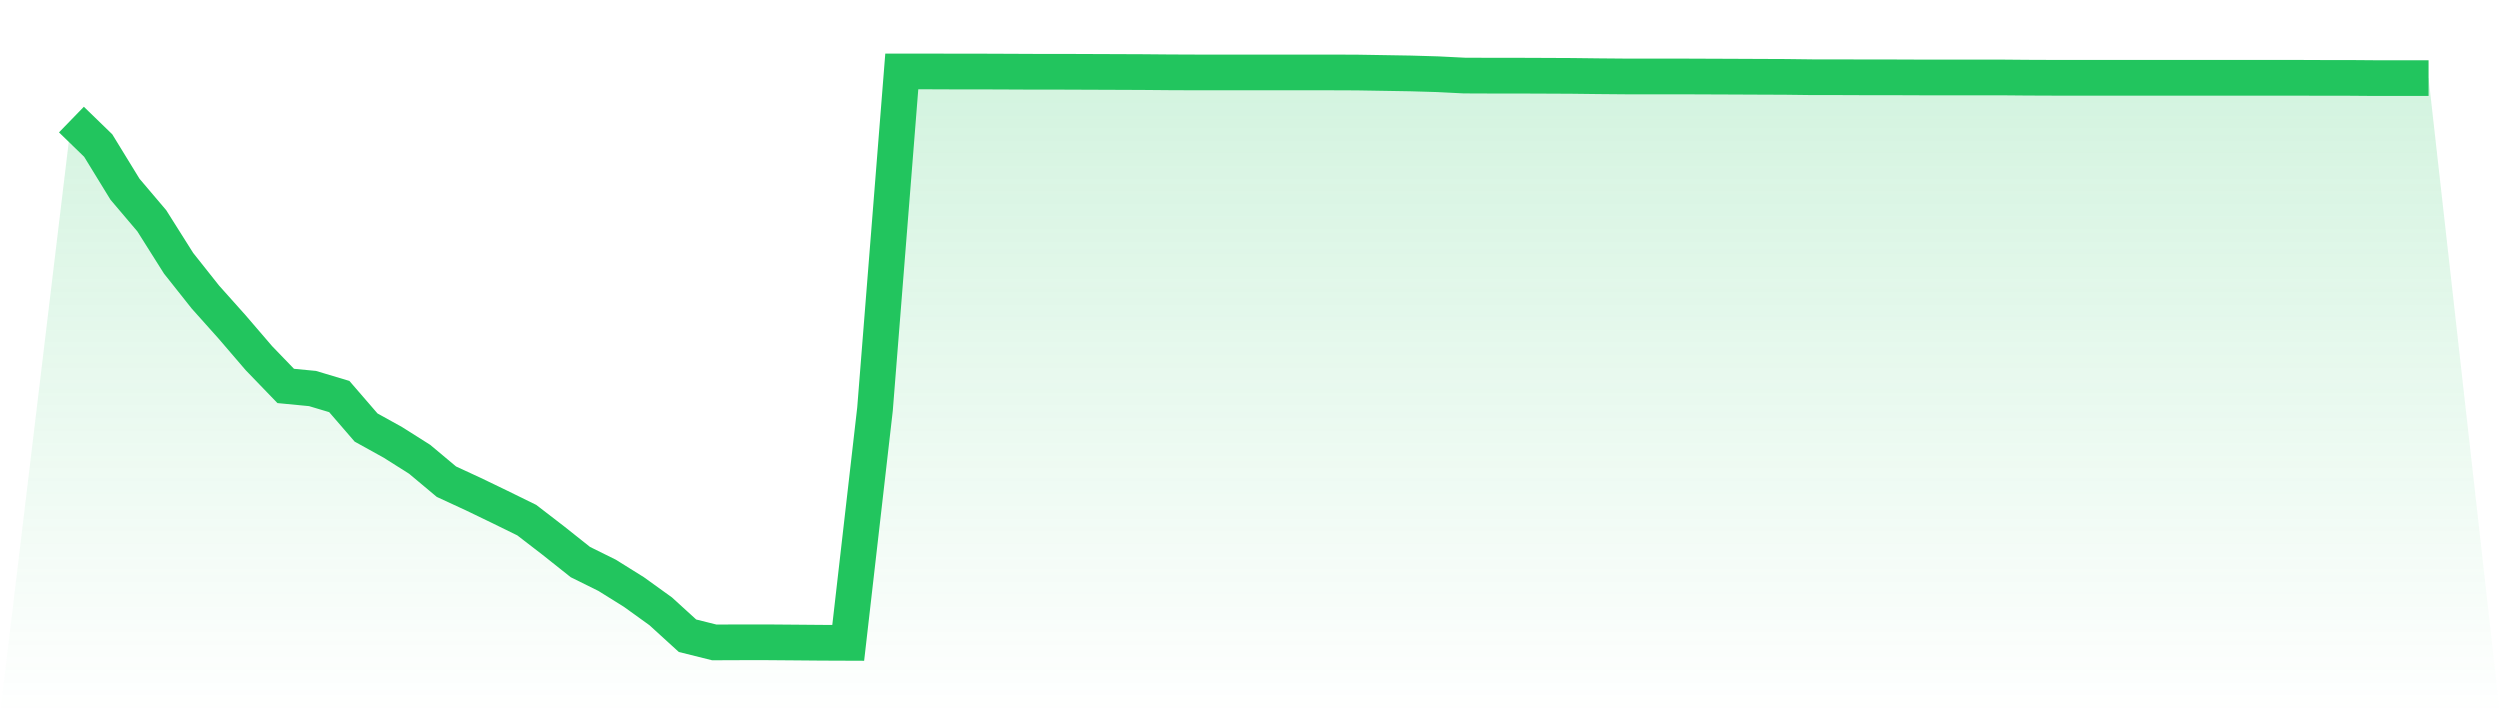
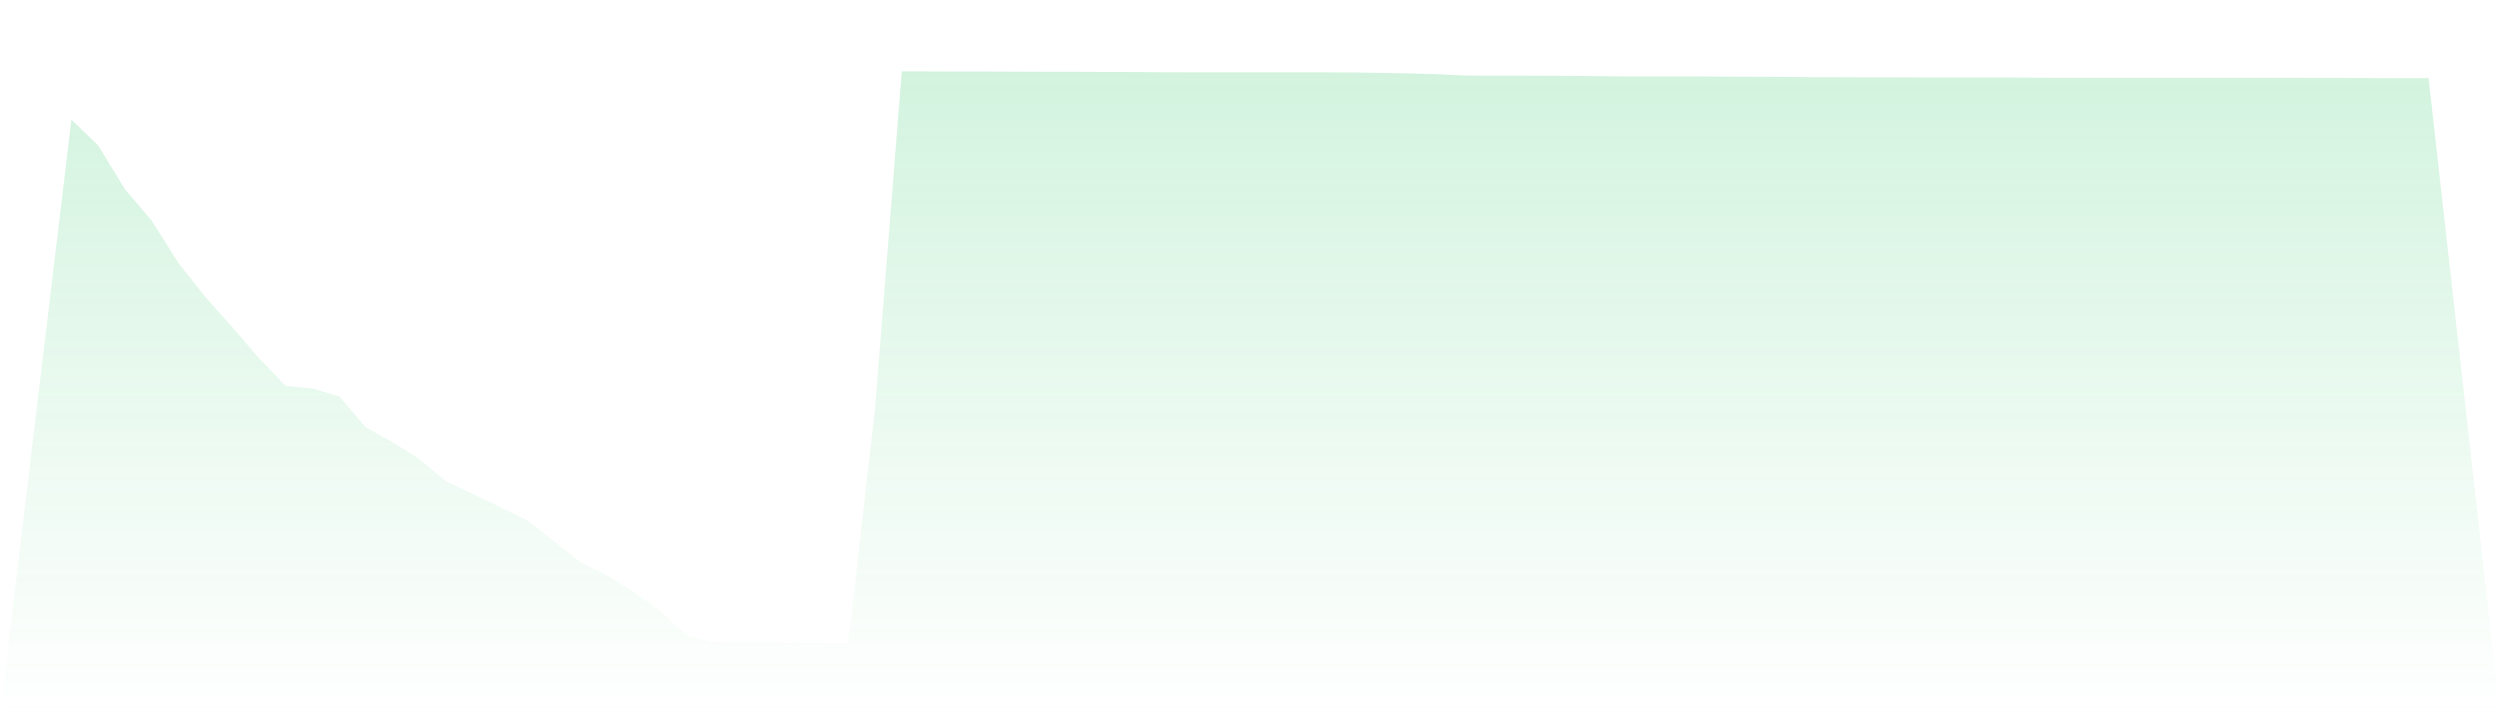
<svg xmlns="http://www.w3.org/2000/svg" viewBox="0 0 140 40">
  <defs>
    <linearGradient id="gradient" x1="0" x2="0" y1="0" y2="1">
      <stop offset="0%" stop-color="#22c55e" stop-opacity="0.2" />
      <stop offset="100%" stop-color="#22c55e" stop-opacity="0" />
    </linearGradient>
  </defs>
  <path d="M4,6.696 L4,6.696 L5.5,8.151 L7,10.597 L8.5,12.364 L10,14.742 L11.5,16.633 L13,18.312 L14.5,20.059 L16,21.613 L17.5,21.757 L19,22.206 L20.5,23.941 L22,24.772 L23.5,25.72 L25,26.975 L26.5,27.668 L28,28.392 L29.5,29.128 L31,30.283 L32.5,31.475 L34,32.218 L35.5,33.154 L37,34.234 L38.5,35.601 L40,35.975 L41.5,35.969 L43,35.969 L44.5,35.981 L46,35.994 L47.5,36 L49,22.912 L50.5,4 L52,4 L53.5,4.006 L55,4.006 L56.5,4.012 L58,4.019 L59.5,4.019 L61,4.025 L62.5,4.031 L64,4.037 L65.5,4.05 L67,4.056 L68.5,4.056 L70,4.056 L71.5,4.056 L73,4.056 L74.5,4.056 L76,4.062 L77.5,4.087 L79,4.112 L80.5,4.156 L82,4.231 L83.5,4.237 L85,4.237 L86.5,4.243 L88,4.25 L89.5,4.268 L91,4.281 L92.5,4.281 L94,4.281 L95.5,4.287 L97,4.293 L98.5,4.3 L100,4.306 L101.5,4.325 L103,4.325 L104.5,4.331 L106,4.331 L107.5,4.337 L109,4.337 L110.5,4.337 L112,4.337 L113.5,4.35 L115,4.356 L116.5,4.356 L118,4.356 L119.5,4.356 L121,4.356 L122.5,4.356 L124,4.356 L125.5,4.356 L127,4.356 L128.5,4.356 L130,4.362 L131.5,4.362 L133,4.374 L134.5,4.374 L136,4.374 L140,40 L0,40 z" fill="url(#gradient)" />
-   <path d="M4,6.696 L4,6.696 L5.5,8.151 L7,10.597 L8.5,12.364 L10,14.742 L11.5,16.633 L13,18.312 L14.5,20.059 L16,21.613 L17.5,21.757 L19,22.206 L20.5,23.941 L22,24.772 L23.5,25.72 L25,26.975 L26.5,27.668 L28,28.392 L29.5,29.128 L31,30.283 L32.5,31.475 L34,32.218 L35.5,33.154 L37,34.234 L38.5,35.601 L40,35.975 L41.5,35.969 L43,35.969 L44.5,35.981 L46,35.994 L47.5,36 L49,22.912 L50.5,4 L52,4 L53.5,4.006 L55,4.006 L56.5,4.012 L58,4.019 L59.5,4.019 L61,4.025 L62.5,4.031 L64,4.037 L65.5,4.05 L67,4.056 L68.5,4.056 L70,4.056 L71.5,4.056 L73,4.056 L74.5,4.056 L76,4.062 L77.5,4.087 L79,4.112 L80.5,4.156 L82,4.231 L83.5,4.237 L85,4.237 L86.5,4.243 L88,4.25 L89.5,4.268 L91,4.281 L92.5,4.281 L94,4.281 L95.5,4.287 L97,4.293 L98.5,4.3 L100,4.306 L101.5,4.325 L103,4.325 L104.5,4.331 L106,4.331 L107.5,4.337 L109,4.337 L110.5,4.337 L112,4.337 L113.5,4.35 L115,4.356 L116.5,4.356 L118,4.356 L119.5,4.356 L121,4.356 L122.5,4.356 L124,4.356 L125.5,4.356 L127,4.356 L128.5,4.356 L130,4.362 L131.5,4.362 L133,4.374 L134.5,4.374 L136,4.374" fill="none" stroke="#22c55e" stroke-width="2" />
</svg>